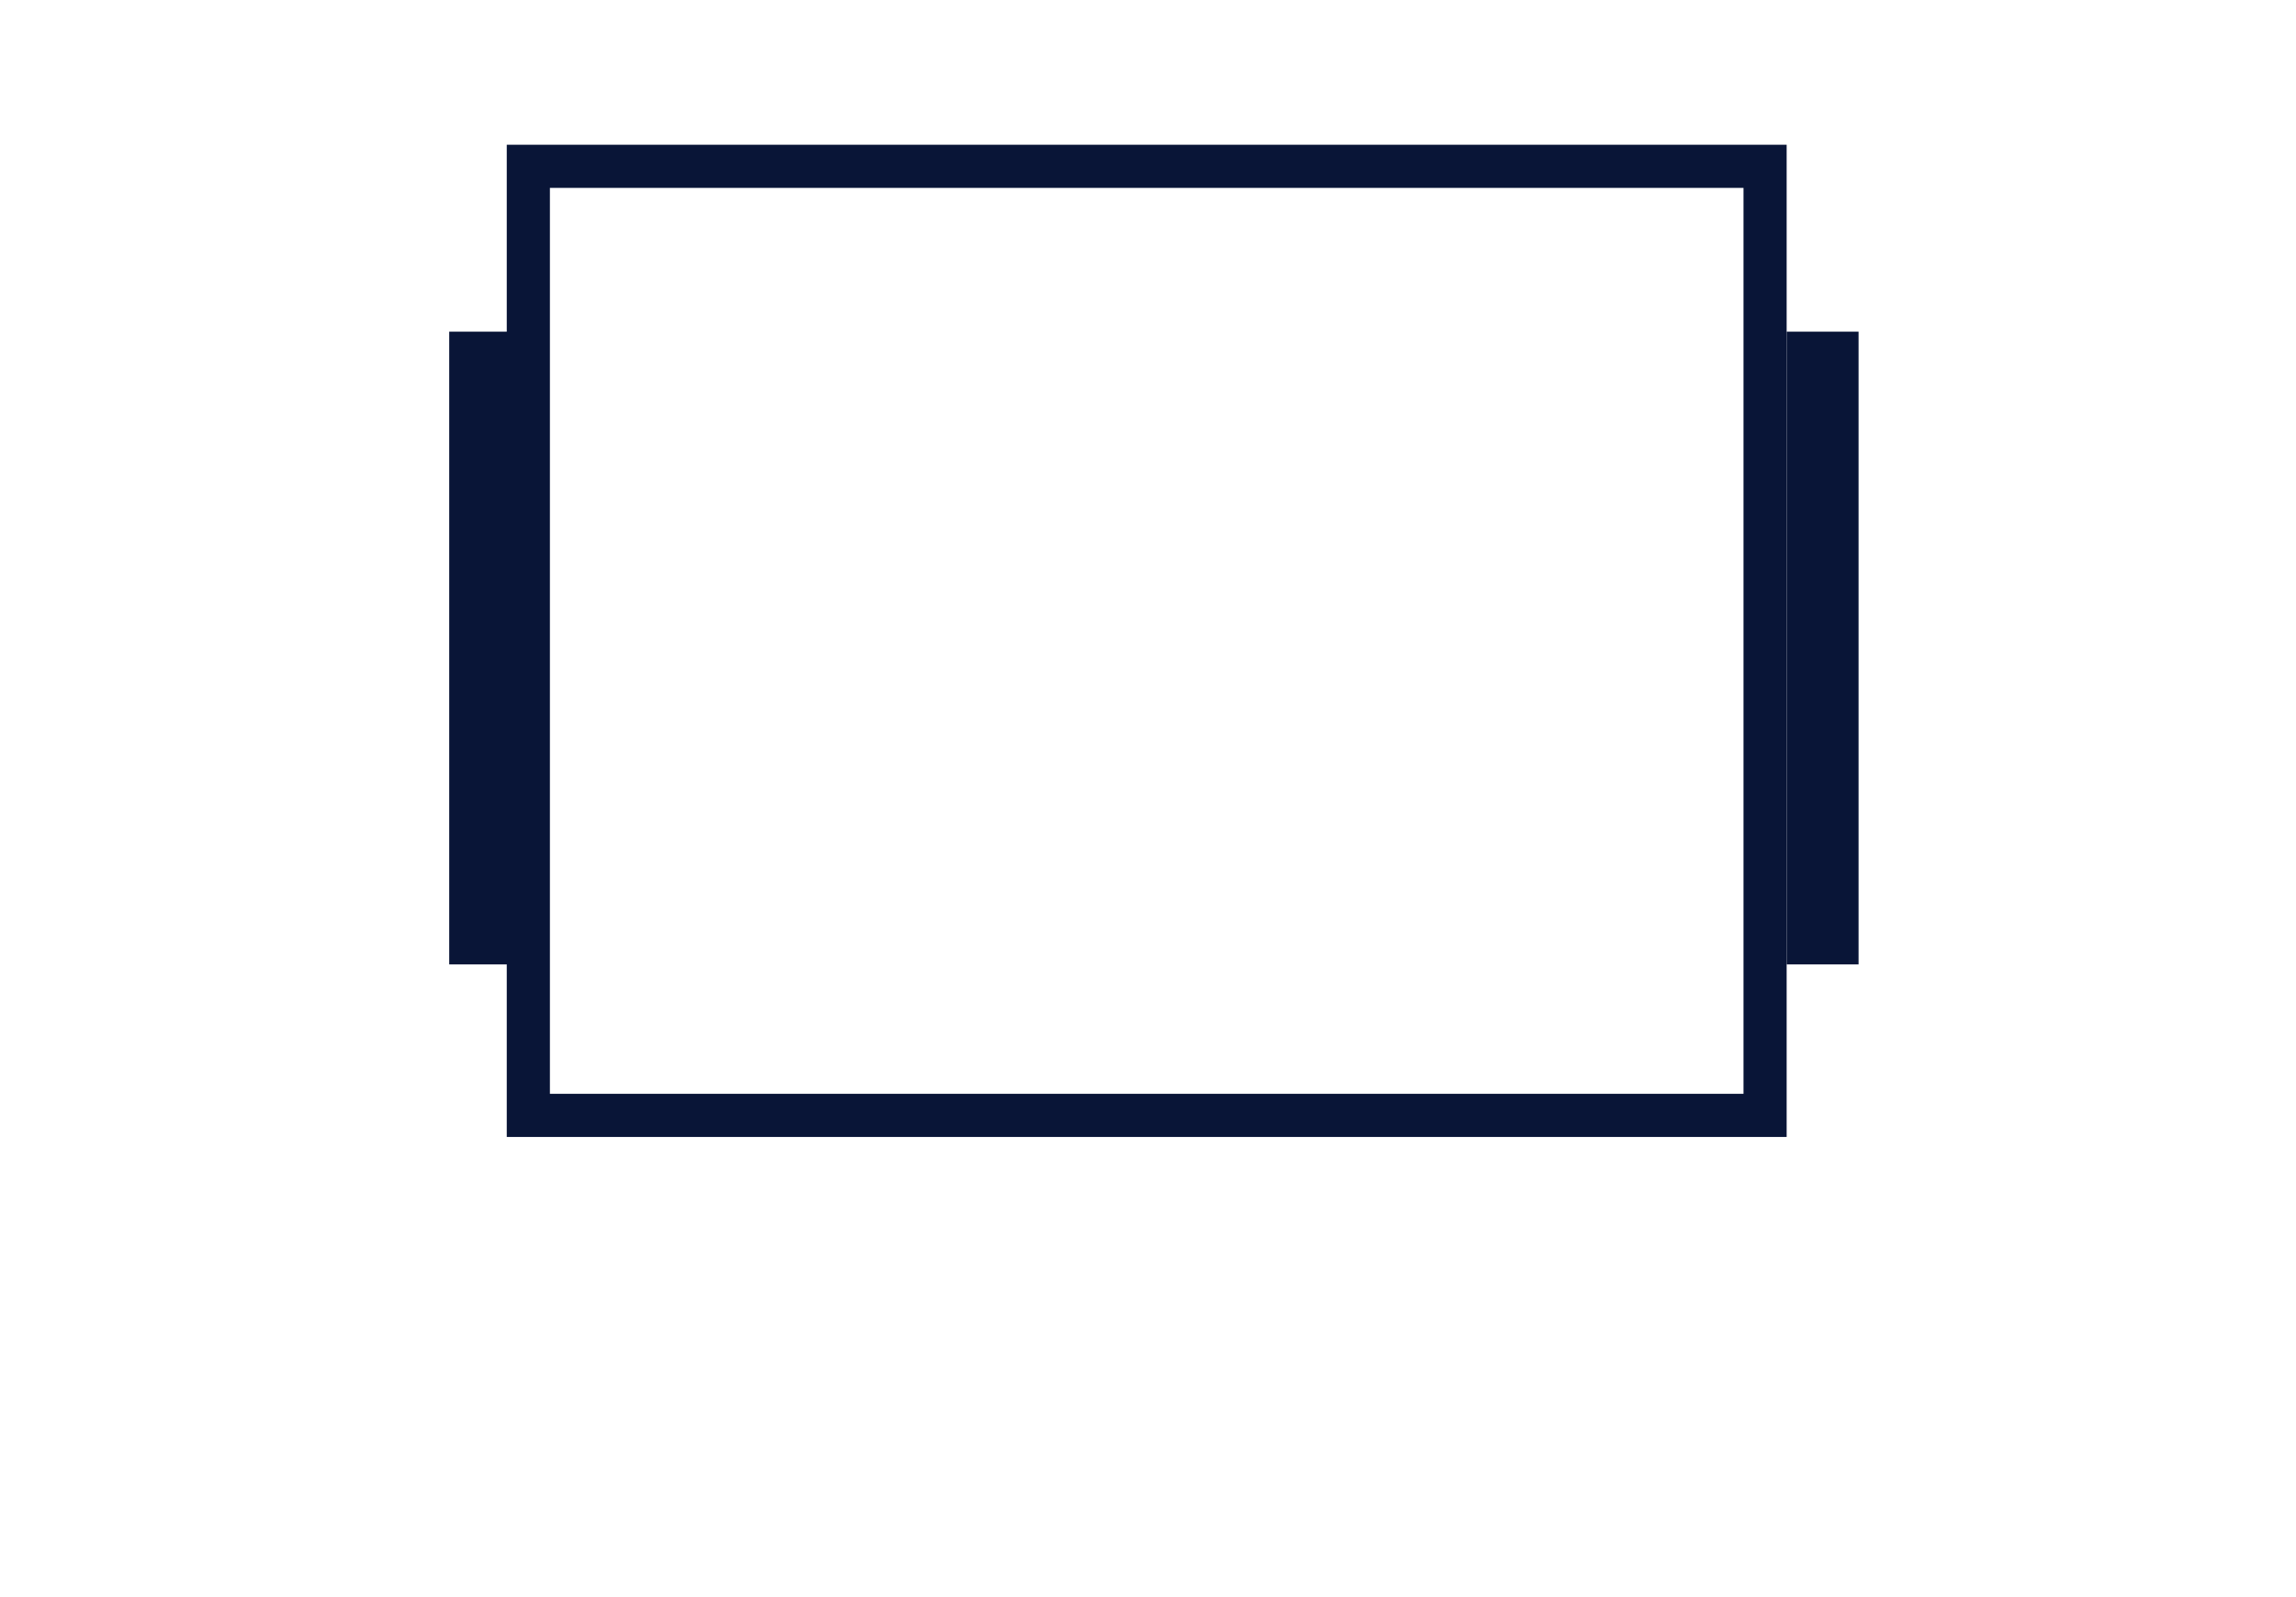
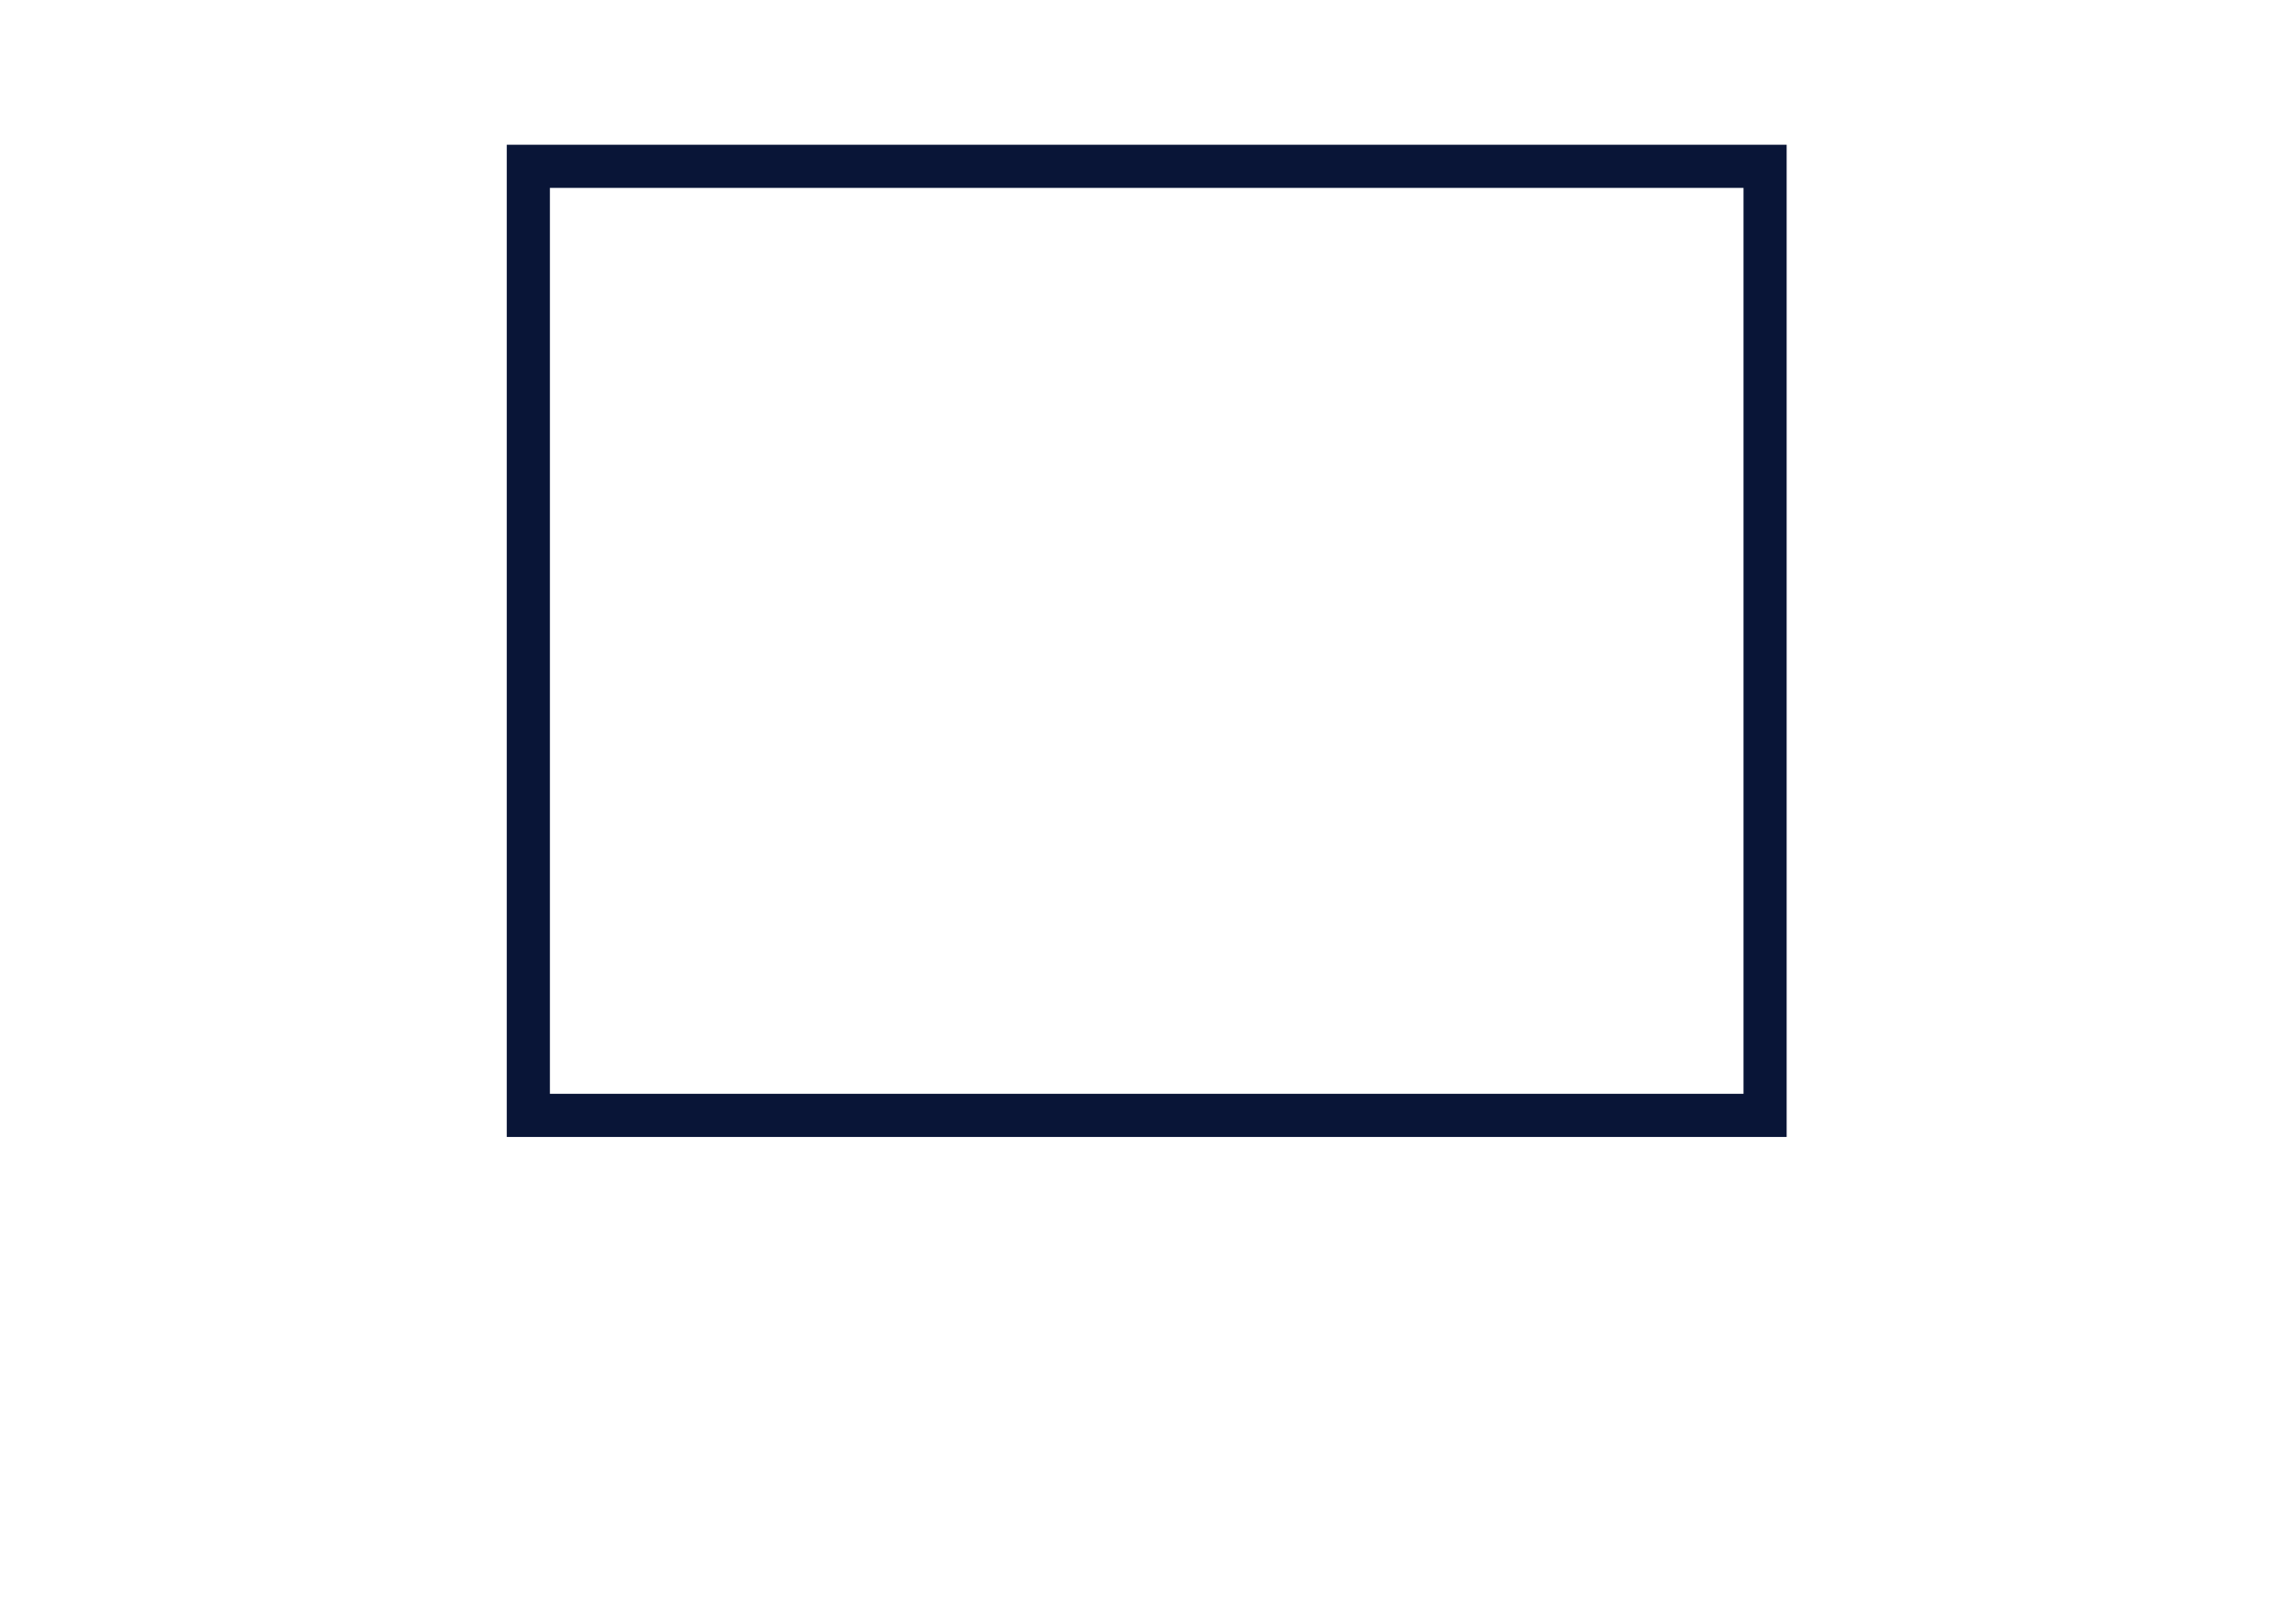
<svg xmlns="http://www.w3.org/2000/svg" width="230px" height="160px" viewBox="0 0 230 160" version="1.1">
  <title>3</title>
  <g id="Live-Rooms" stroke="none" stroke-width="1" fill="none" fill-rule="evenodd">
    <g id="Product-detail-layout" transform="translate(-785, -1090)">
      <g id="Product-cards-x4-component" transform="translate(15, 823)">
        <g id="3" transform="translate(720, 0)">
          <g transform="translate(50, 267)">
            <rect id="image_video-area" x="0" y="0" width="230" height="160" />
            <g id="Group-4" transform="translate(45, 16)">
-               <path d="M133.977,80.615 L141.18,80.615 L141.18,17.227 L133.977,17.227 L133.977,80.615 Z M0,80.615 L7.205,80.615 L7.205,17.227 L0,17.227 L0,80.615 Z" id="Fill-1" fill="#091537" />
              <polygon id="Stroke-2" stroke="#091537" stroke-width="4.322" points="7.925 95.74 131.815 95.74 131.815 0.661 7.925 0.661" />
            </g>
          </g>
        </g>
      </g>
    </g>
  </g>
</svg>